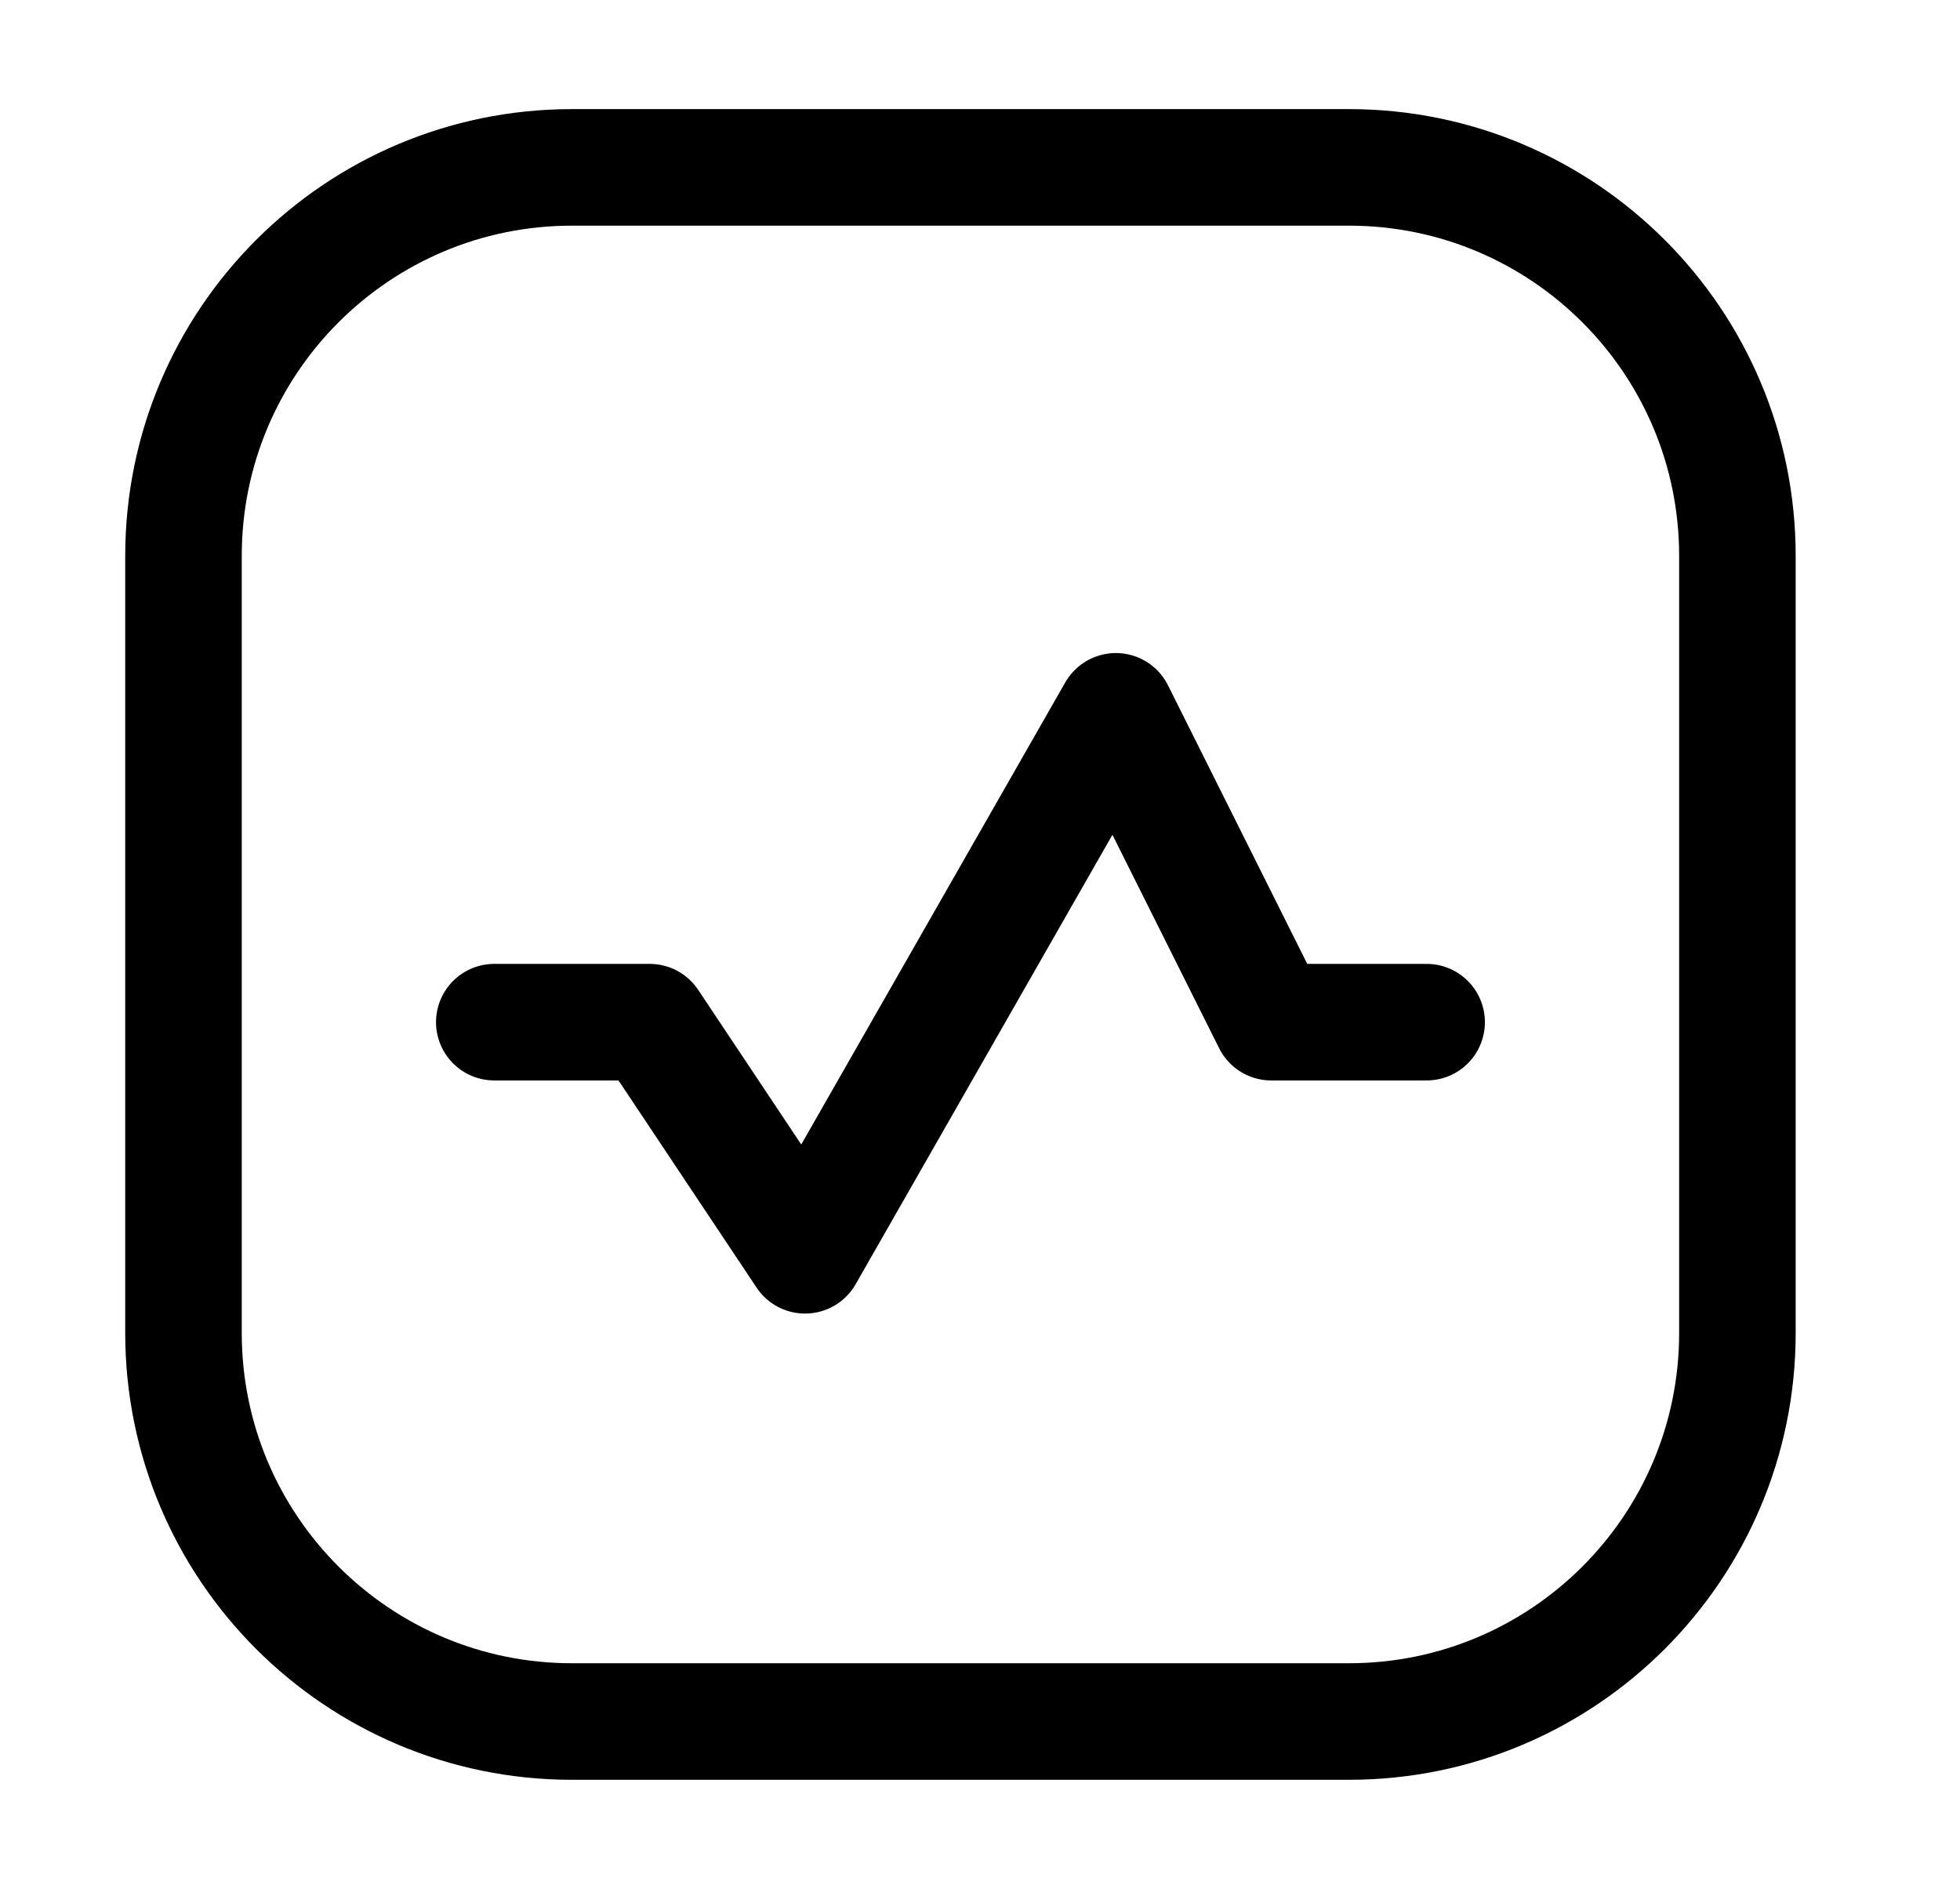
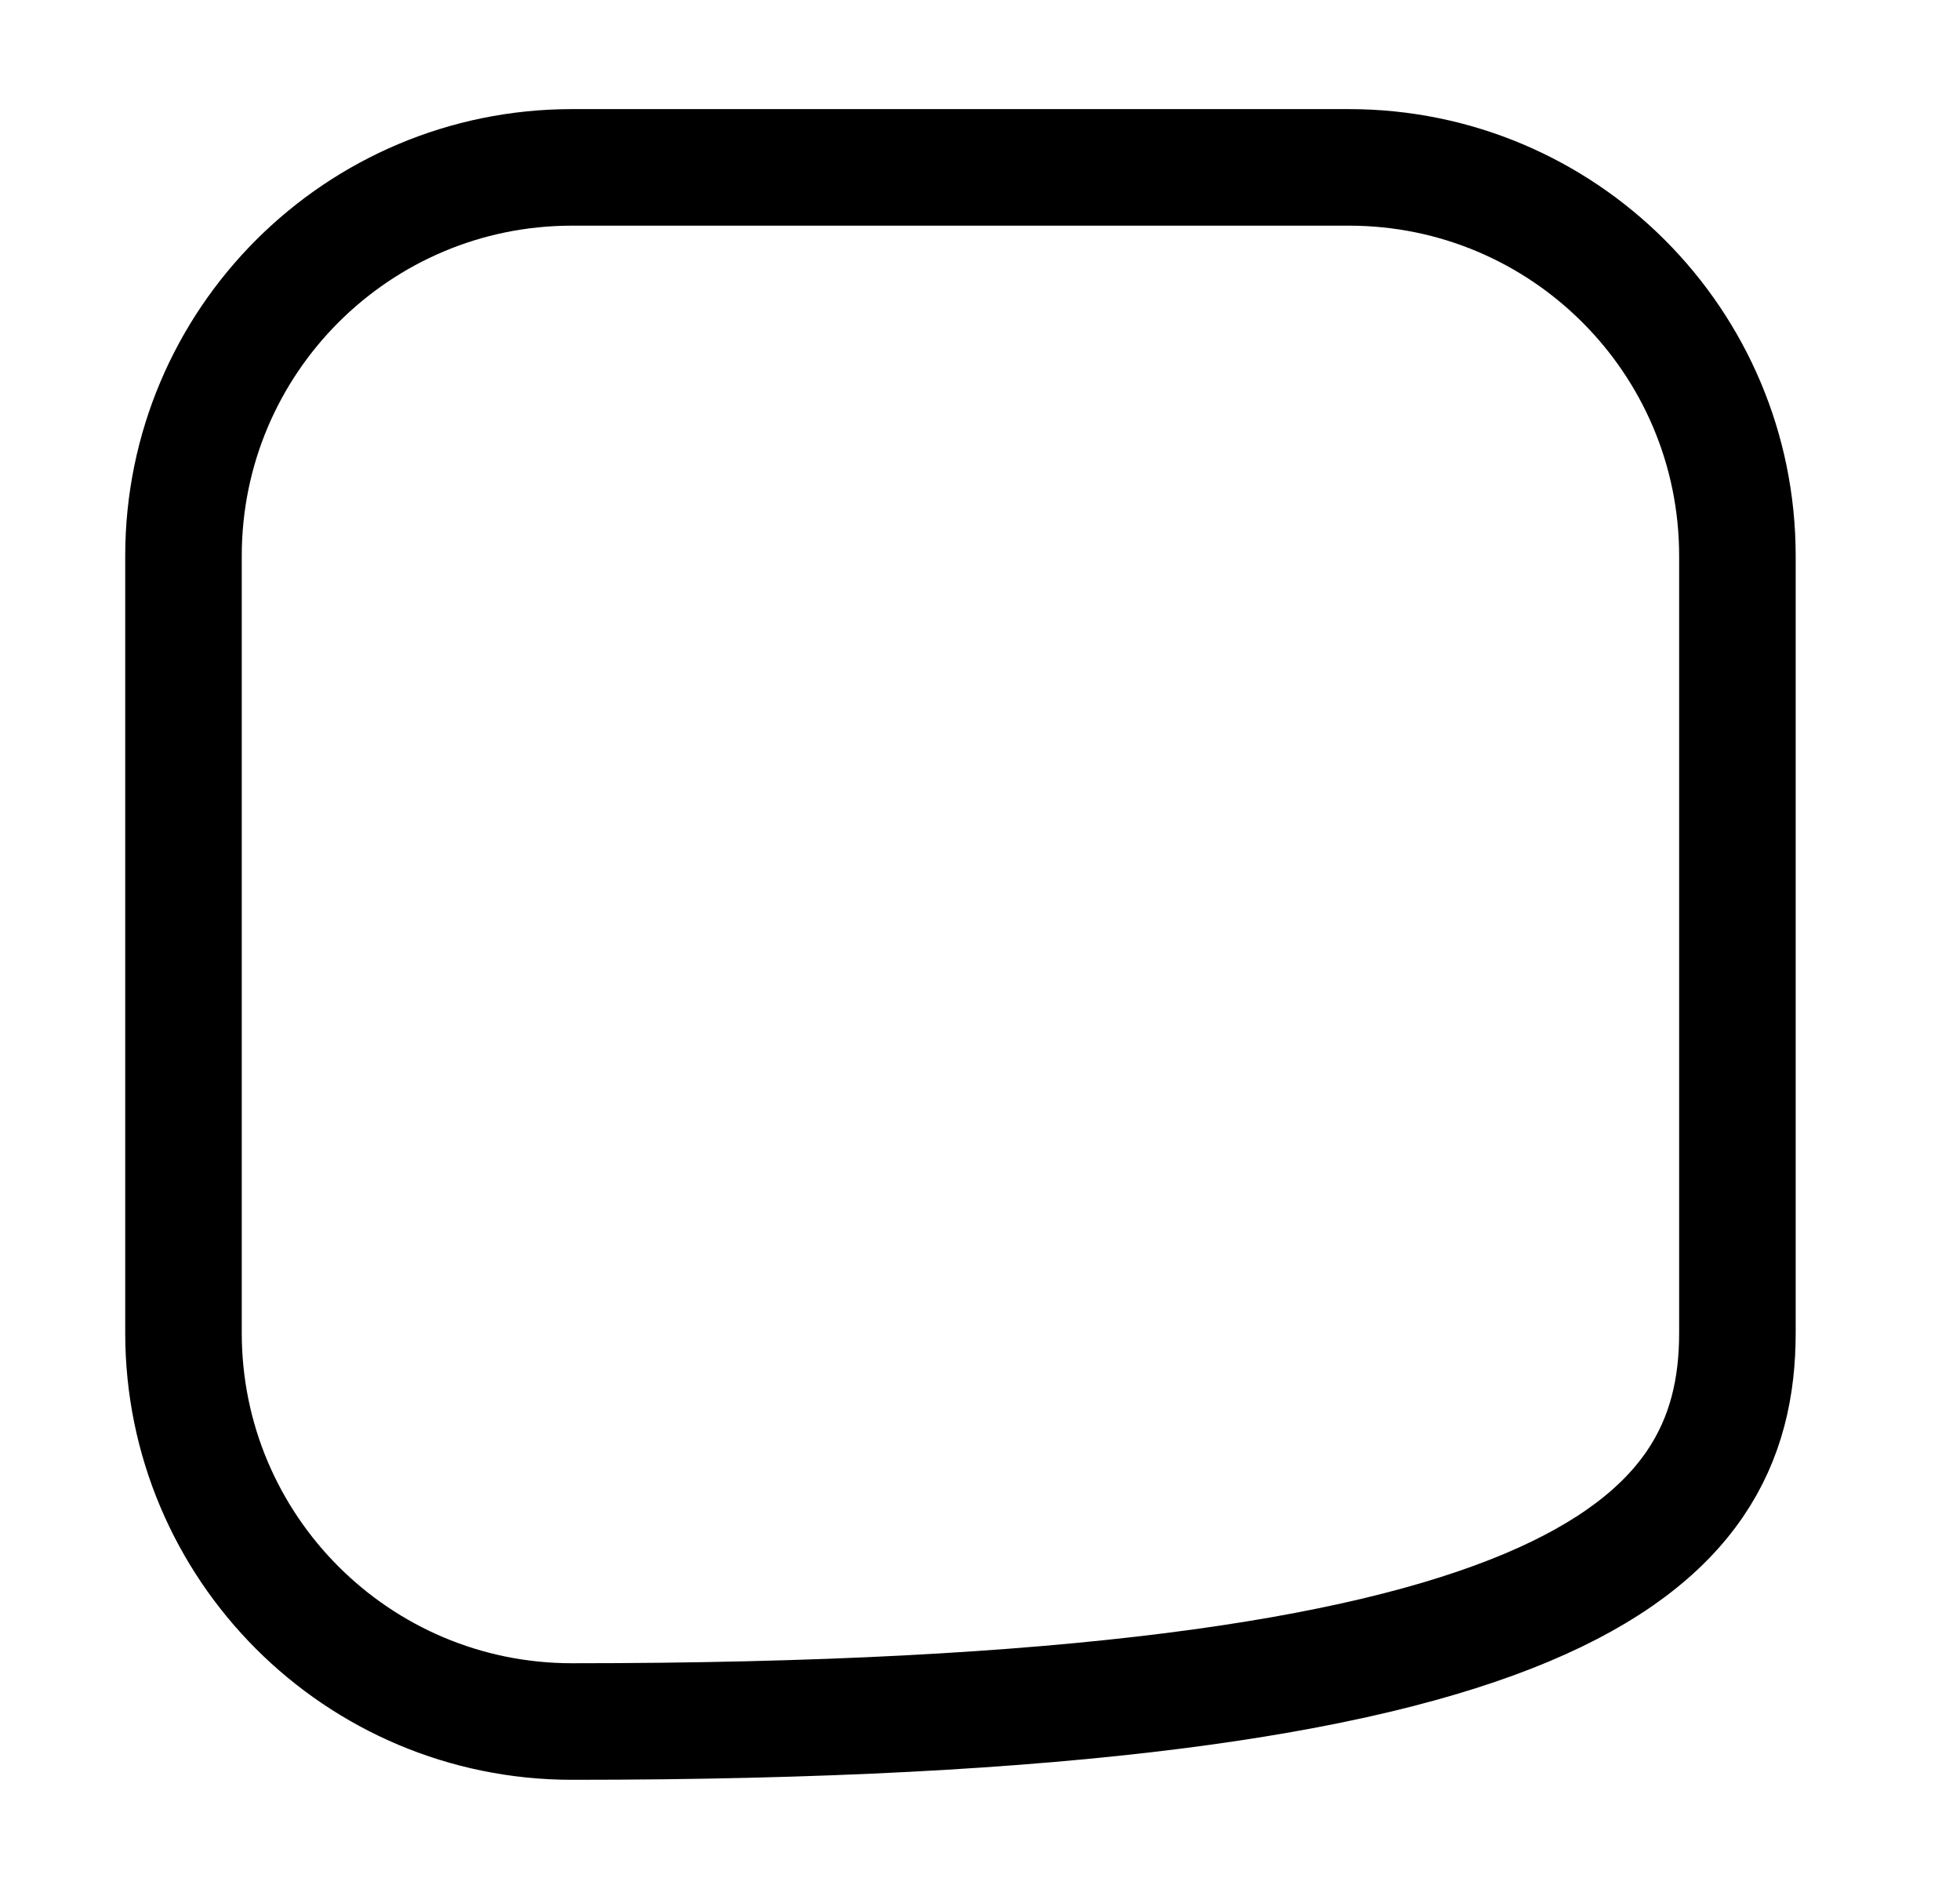
<svg xmlns="http://www.w3.org/2000/svg" width="157" height="151" viewBox="0 0 157 151" fill="none">
-   <path d="M108.052 13.406H45.816C28.63 13.406 14.698 27.338 14.698 44.524V106.76C14.698 123.946 28.63 137.878 45.816 137.878H108.052C125.238 137.878 139.17 123.946 139.17 106.76V44.524C139.17 27.338 125.238 13.406 108.052 13.406Z" stroke="black" stroke-width="9.335" />
-   <path d="M39.593 81.866H52.04L64.487 100.537L89.382 56.971L101.829 81.866H114.276" stroke="black" stroke-width="9.335" stroke-linecap="round" stroke-linejoin="round" />
+   <path d="M108.052 13.406H45.816C28.63 13.406 14.698 27.338 14.698 44.524V106.76C14.698 123.946 28.63 137.878 45.816 137.878C125.238 137.878 139.17 123.946 139.17 106.76V44.524C139.17 27.338 125.238 13.406 108.052 13.406Z" stroke="black" stroke-width="9.335" />
</svg>